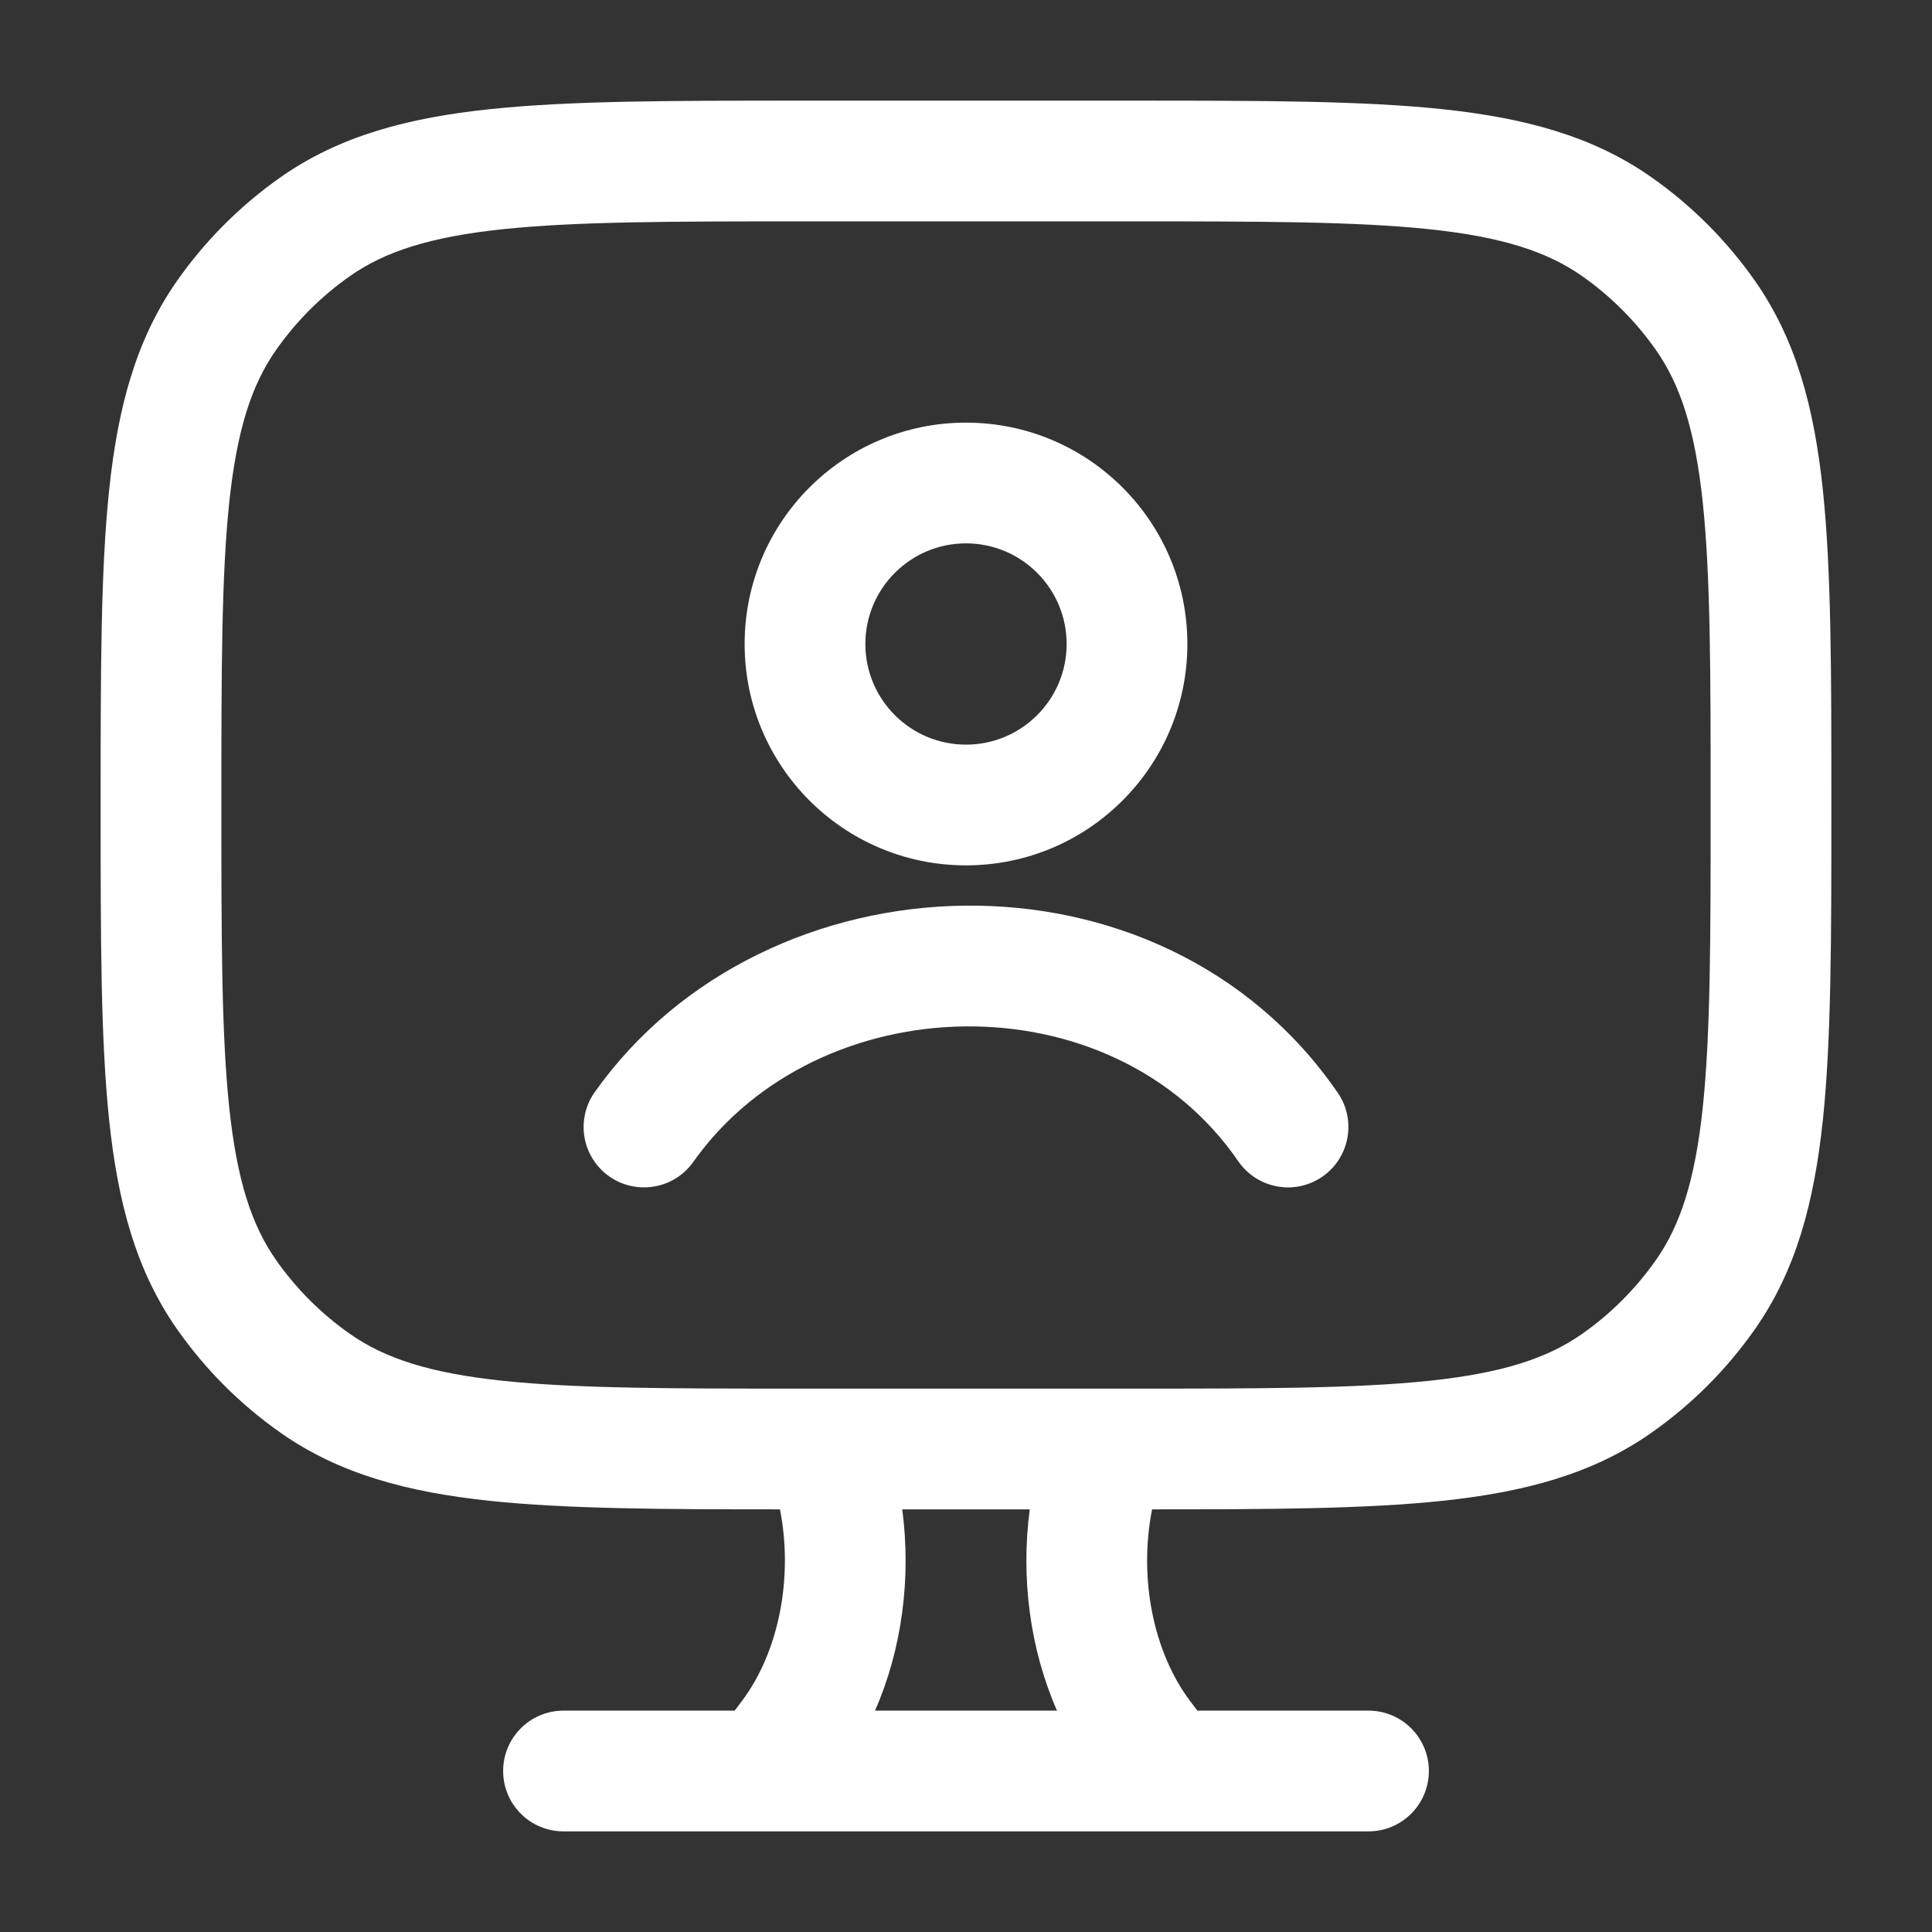
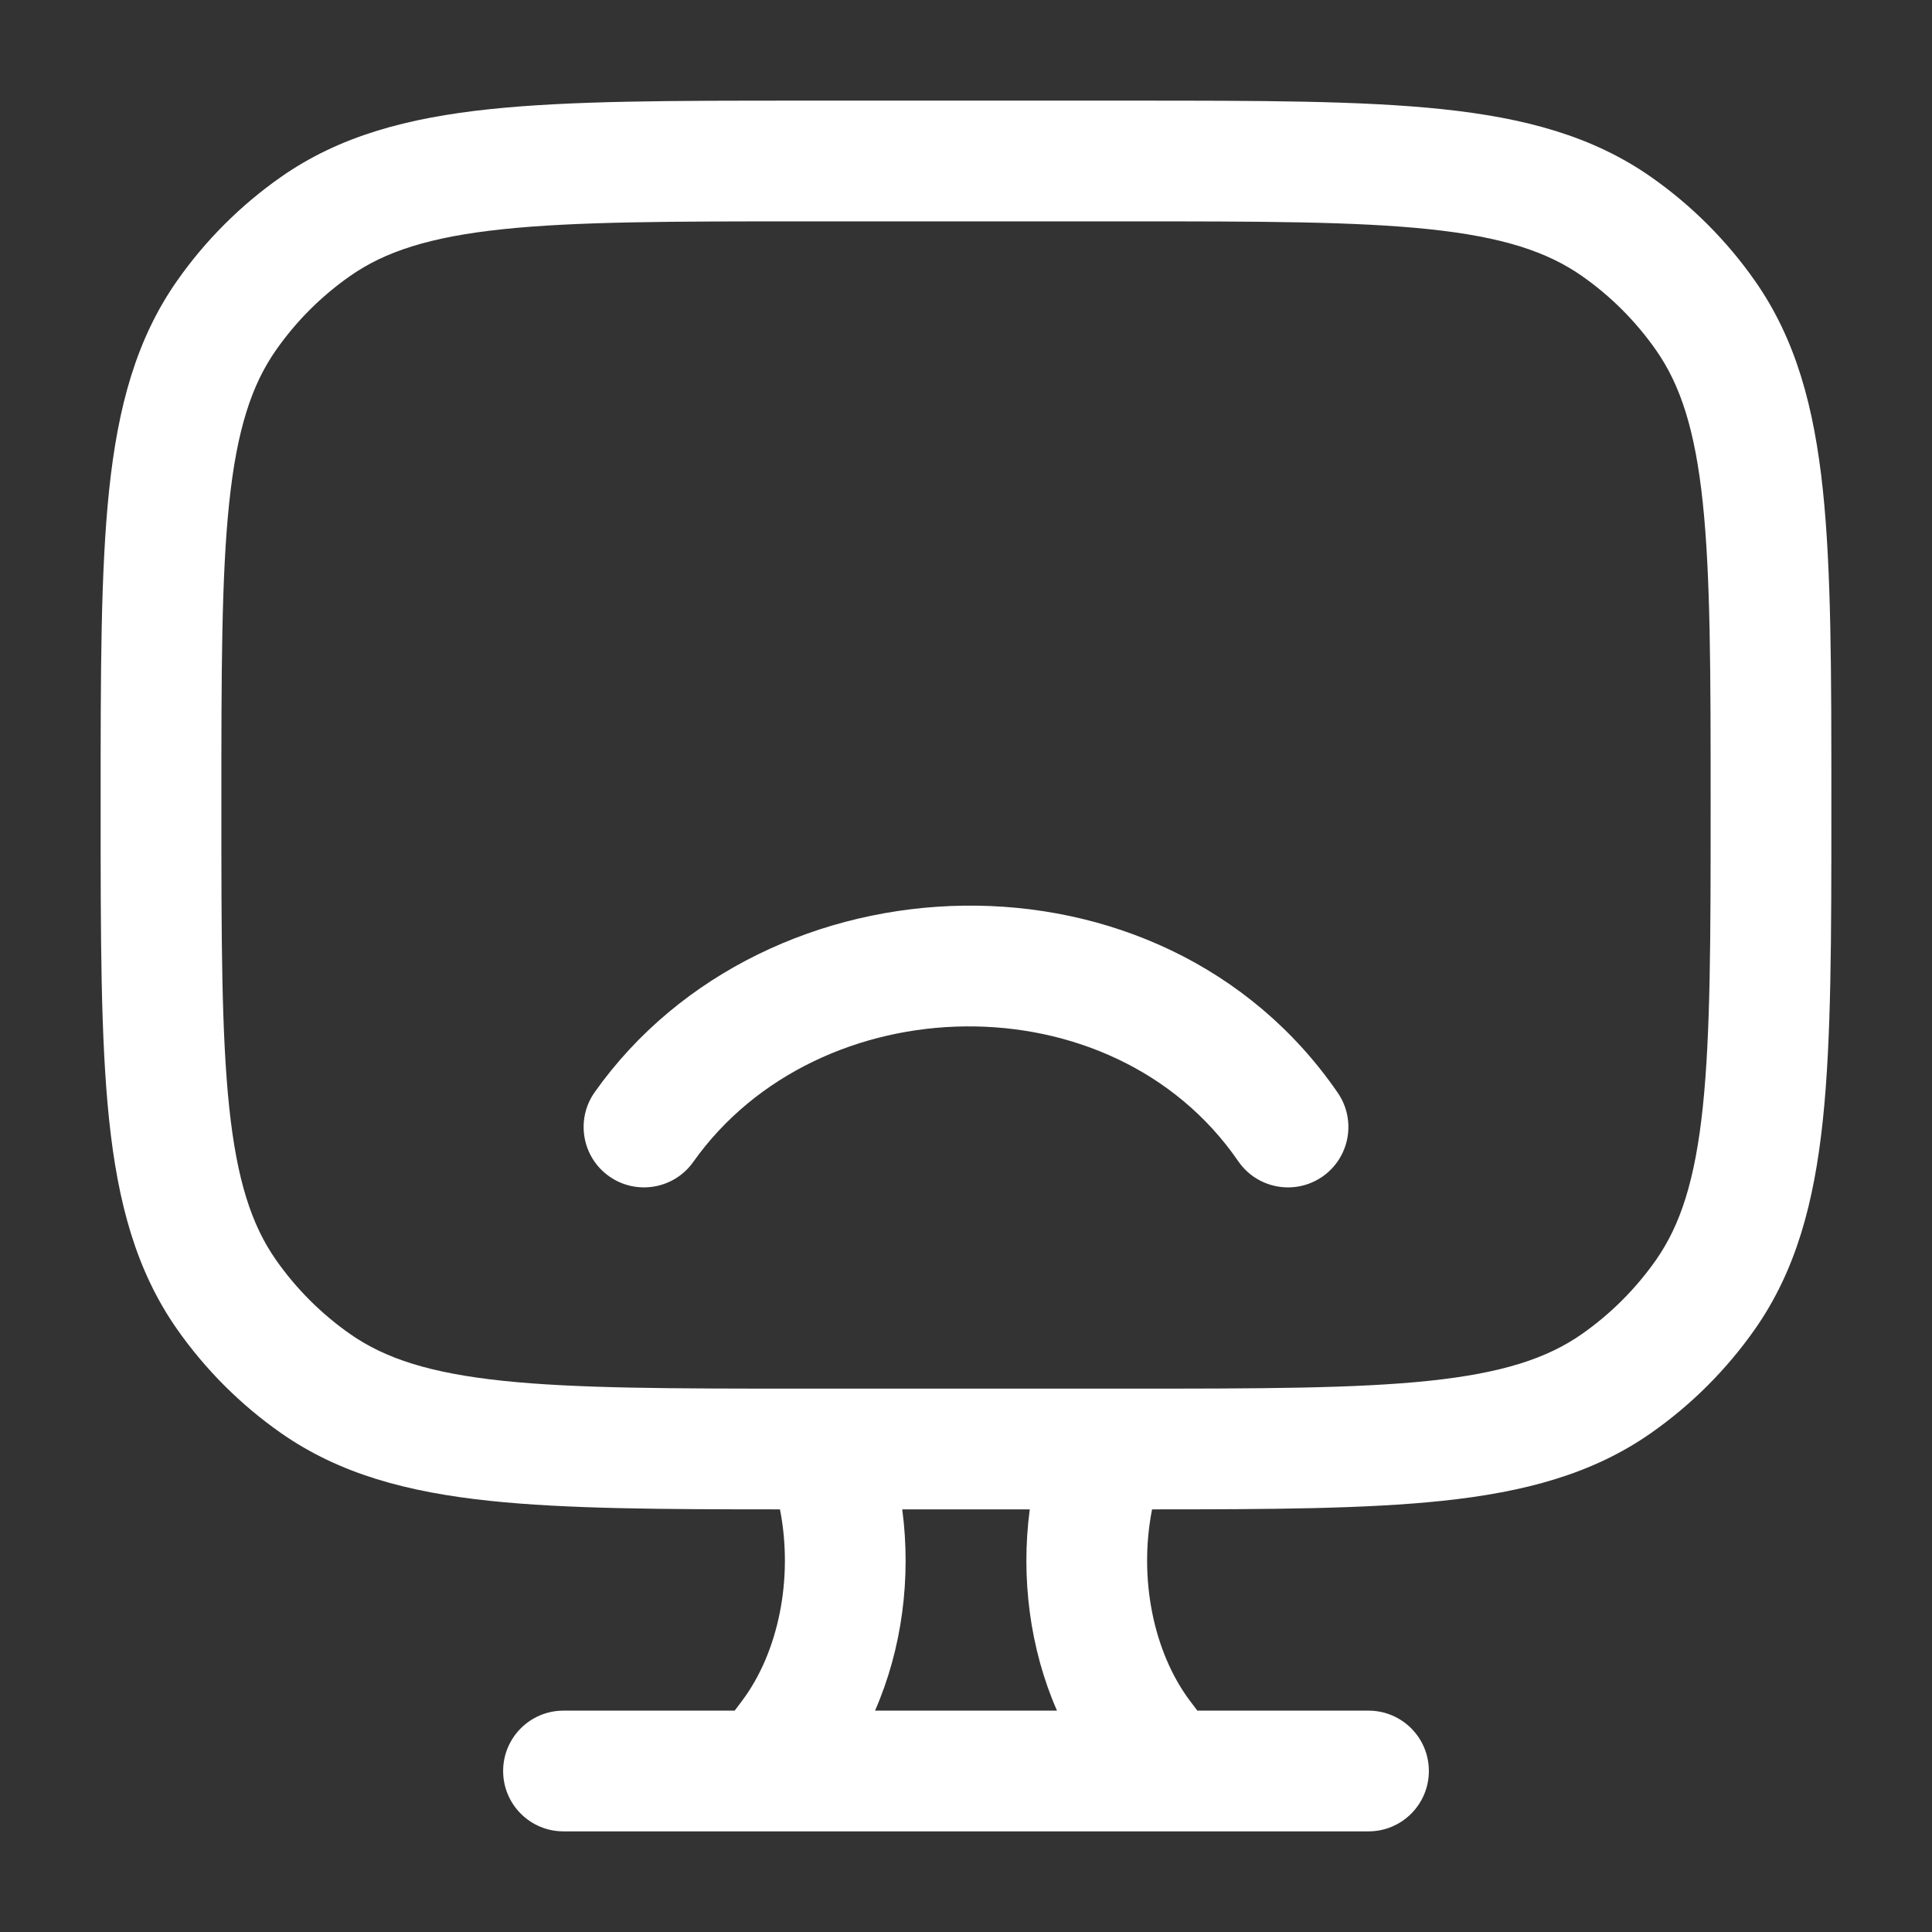
<svg xmlns="http://www.w3.org/2000/svg" width="45" height="45" viewBox="0 0 45 45" fill="none">
  <rect x="0" y="0" width="45" height="45" fill="#333333" stroke="none" />
-   <path fill-rule="evenodd" clip-rule="evenodd" d="M22.5 9.844C19.652 9.844 17.344 12.152 17.344 15C17.344 17.848 19.652 20.156 22.5 20.156C25.348 20.156 27.656 17.848 27.656 15C27.656 12.152 25.348 9.844 22.5 9.844ZM20.156 15C20.156 13.706 21.206 12.656 22.5 12.656C23.794 12.656 24.844 13.706 24.844 15C24.844 16.294 23.794 17.344 22.5 17.344C21.206 17.344 20.156 16.294 20.156 15Z" fill="white" />
  <path d="M16.148 27.063C19.065 22.945 25.902 22.77 28.841 27.047C29.281 27.687 30.157 27.849 30.797 27.409C31.437 26.969 31.599 26.093 31.159 25.453C27.043 19.466 17.829 19.823 13.853 25.437C13.404 26.071 13.553 26.949 14.187 27.398C14.821 27.846 15.699 27.697 16.148 27.063Z" fill="white" />
  <path fill-rule="evenodd" clip-rule="evenodd" d="M26.332 2.344H18.668C15.663 2.344 13.296 2.344 11.413 2.542C9.488 2.745 7.906 3.168 6.541 4.124C5.601 4.783 4.783 5.601 4.124 6.541C3.168 7.906 2.745 9.488 2.542 11.413C2.344 13.296 2.344 15.663 2.344 18.668V18.832C2.344 21.837 2.344 24.204 2.542 26.087C2.745 28.012 3.168 29.594 4.124 30.959C4.783 31.899 5.601 32.717 6.541 33.376C7.906 34.332 9.488 34.755 11.413 34.958C13.19 35.145 15.398 35.156 18.167 35.156C18.483 36.763 18.134 38.486 17.281 39.619L17.112 39.844H13.125C12.348 39.844 11.719 40.473 11.719 41.25C11.719 42.027 12.348 42.656 13.125 42.656H17.775C17.799 42.657 17.824 42.657 17.848 42.656H27.153C27.177 42.657 27.201 42.657 27.225 42.656H31.875C32.652 42.656 33.281 42.027 33.281 41.25C33.281 40.473 32.652 39.844 31.875 39.844H27.889L27.719 39.619C26.866 38.486 26.517 36.763 26.834 35.156C29.602 35.156 31.81 35.145 33.587 34.958C35.512 34.755 37.094 34.332 38.459 33.376C39.399 32.717 40.217 31.899 40.876 30.959C41.832 29.594 42.255 28.012 42.458 26.087C42.656 24.204 42.656 21.837 42.656 18.832V18.668C42.656 15.663 42.656 13.296 42.458 11.413C42.255 9.488 41.832 7.906 40.876 6.541C40.217 5.601 39.399 4.783 38.459 4.124C37.094 3.168 35.512 2.745 33.587 2.542C31.704 2.344 29.337 2.344 26.332 2.344ZM24.619 39.844H20.381C21.011 38.408 21.226 36.75 21.015 35.156H23.985C23.774 36.75 23.989 38.408 24.619 39.844ZM8.155 6.428C8.969 5.858 10.014 5.518 11.708 5.339C13.427 5.158 15.645 5.156 18.75 5.156H26.25C29.355 5.156 31.573 5.158 33.292 5.339C34.986 5.518 36.031 5.858 36.846 6.428C37.517 6.898 38.102 7.483 38.572 8.155C39.142 8.969 39.482 10.014 39.661 11.708C39.842 13.427 39.844 15.645 39.844 18.75C39.844 21.855 39.842 24.073 39.661 25.792C39.482 27.486 39.142 28.531 38.572 29.346C38.102 30.017 37.517 30.602 36.846 31.072C36.031 31.642 34.986 31.982 33.292 32.161C31.573 32.342 29.355 32.344 26.25 32.344H18.75C15.645 32.344 13.427 32.342 11.708 32.161C10.014 31.982 8.969 31.642 8.155 31.072C7.483 30.602 6.898 30.017 6.428 29.346C5.858 28.531 5.518 27.486 5.339 25.792C5.158 24.073 5.156 21.855 5.156 18.75C5.156 15.645 5.158 13.427 5.339 11.708C5.518 10.014 5.858 8.969 6.428 8.155C6.898 7.483 7.483 6.898 8.155 6.428Z" fill="white" />
</svg>